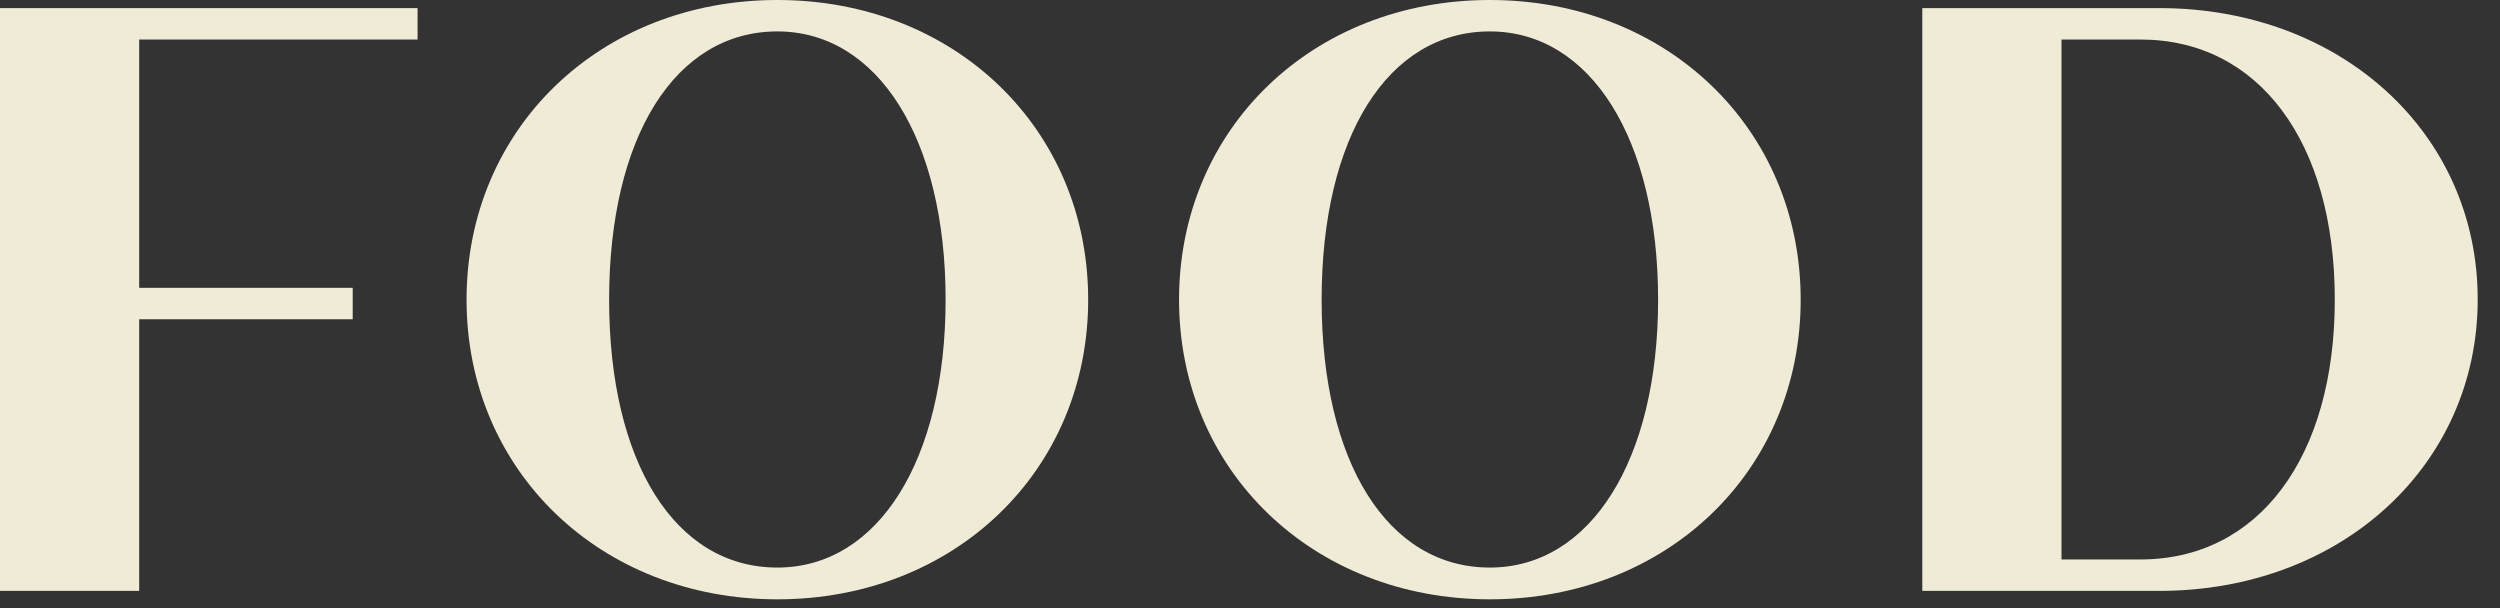
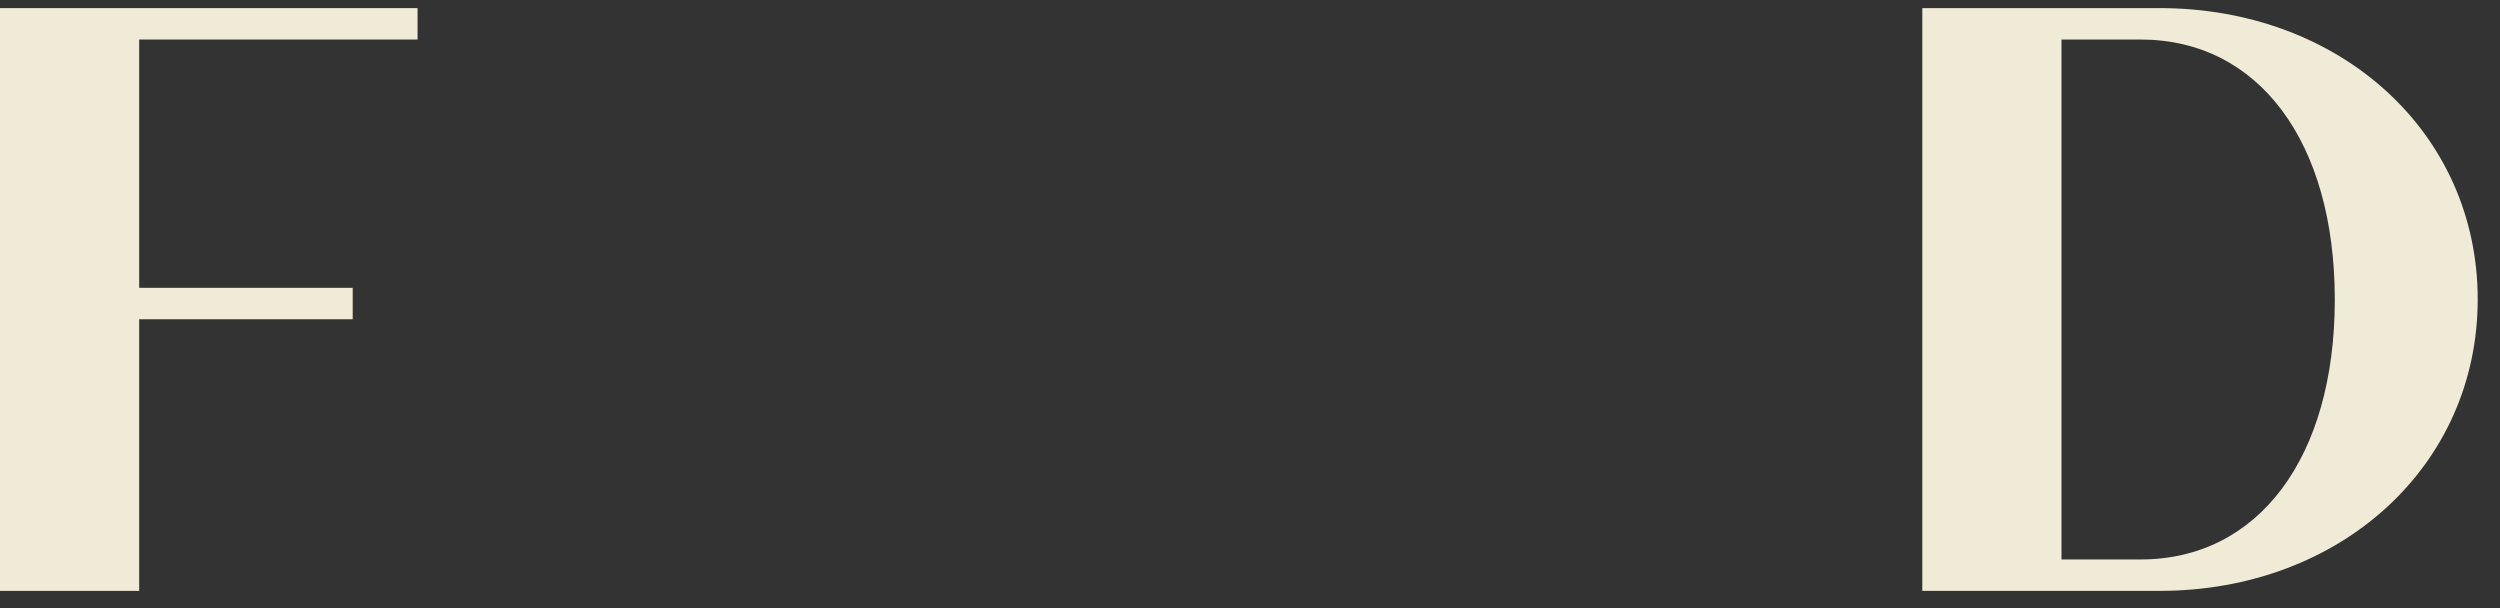
<svg xmlns="http://www.w3.org/2000/svg" viewBox="0 0 74 18" fill="none">
  <rect x="0" y="0" width="74" height="18" fill="#333333" stroke="none" />
  <path d="M0 17.49H4.12V9.45H10.44V8.52H4.12V1.17H12.36V0.24H0V17.49Z" fill="#F0EBD7" />
-   <path d="M23.01 0C17.76 0 13.81 3.81 13.81 8.87C13.81 13.93 17.77 17.74 23.01 17.74C28.26 17.74 32.21 13.93 32.21 8.87C32.21 3.81 28.26 0 23.01 0ZM23.01 16.8C19.98 16.8 18.03 13.68 18.03 8.87C18.03 4.05 19.99 0.93 23.01 0.93C25.99 0.93 27.99 4.12 27.99 8.87C27.99 13.62 25.99 16.8 23.01 16.8Z" fill="#F0EBD7" />
-   <path d="M44.1 0C38.85 0 34.9 3.81 34.9 8.87C34.9 13.93 38.86 17.74 44.1 17.74C49.35 17.74 53.3 13.93 53.3 8.87C53.3 3.81 49.34 0 44.1 0ZM44.1 16.8C41.07 16.8 39.12 13.68 39.12 8.87C39.12 4.05 41.08 0.93 44.1 0.93C47.08 0.93 49.08 4.12 49.08 8.87C49.08 13.62 47.08 16.8 44.1 16.8Z" fill="#F0EBD7" />
  <path d="M63.92 0.24H56.9V17.49H63.92C69.29 17.49 73.34 13.78 73.34 8.86C73.34 3.94 69.29 0.24 63.92 0.24ZM61.02 1.17H63.36C66.85 1.17 69.11 4.19 69.11 8.87C69.11 13.54 66.85 16.56 63.36 16.56H61.02V1.17Z" fill="#F0EBD7" />
</svg>